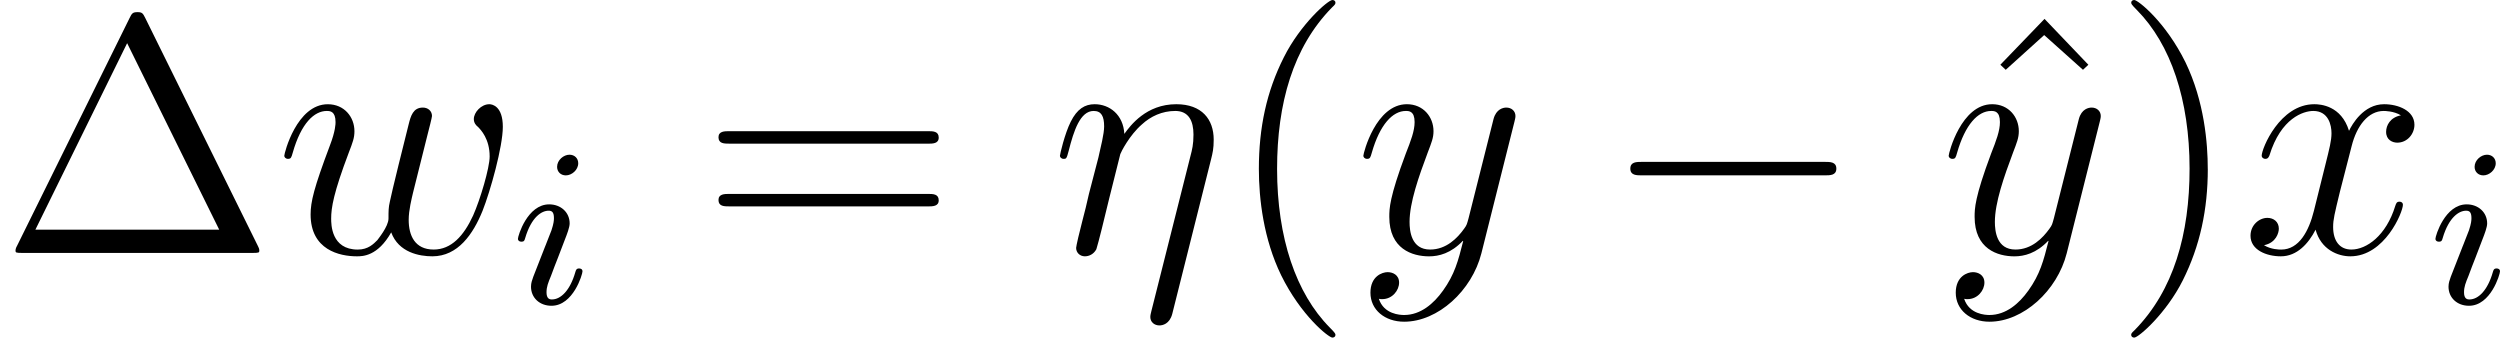
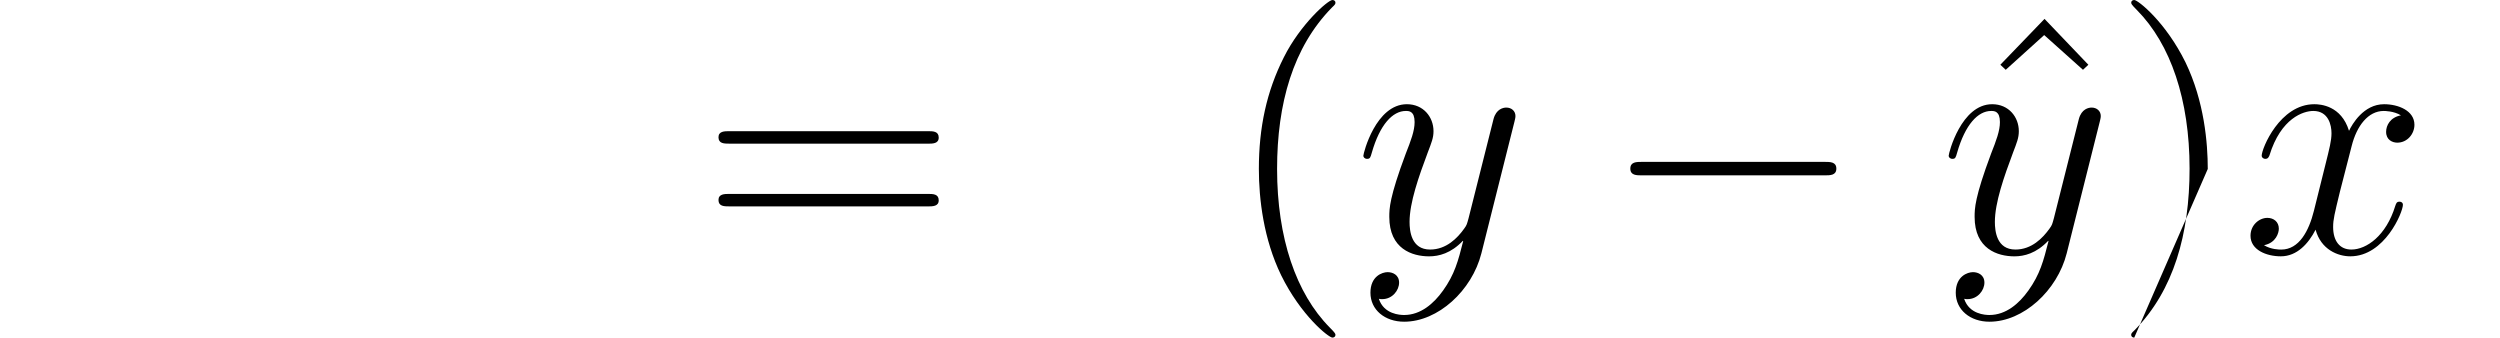
<svg xmlns="http://www.w3.org/2000/svg" xmlns:xlink="http://www.w3.org/1999/xlink" width="100.144pt" height="13.523pt" viewBox="-.239 -.241 100.144 13.523">
  <defs>
    <path id="g0-0" d="M7.878-2.75c.203.0.418.0.418-.239S8.082-3.228 7.878-3.228H1.411c-.203.0-.418.0-.418.239s.215.239.418.239H7.878z" />
-     <path id="g1-105" d="M2.375-4.973c0-.175-.128-.303-.311-.303-.207.0-.438.191-.438.43.0.175.128.303.311.303.207.0.438-.191.438-.43zM1.211-2.048.781-.948C.741-.829.701-.733.701-.598c0 .391.303.677.725.677.773.0 1.1-1.116 1.1-1.219.0-.08-.064-.104-.12-.104-.096.0-.112.056-.135.135-.183.638-.51.964-.829.964C1.347-.143 1.251-.183 1.251-.399c0-.191.056-.335.159-.582.08-.215.159-.43.247-.646l.247-.646c.072-.183.167-.43.167-.566.0-.399-.319-.677-.725-.677-.773.0-1.108 1.116-1.108 1.219.0.072.056.104.12.104C.462-2.192.47-2.24.494-2.319c.223-.757.59-.972.829-.972.112.0.191.04.191.263C1.514-2.949 1.506-2.837 1.427-2.598l-.215.55z" />
-     <path id="g2-17" d="M5.679-3.312C5.738-3.551 5.774-3.694 5.774-4.017c0-.717-.418-1.255-1.327-1.255C3.383-5.272 2.821-4.519 2.606-4.22c-.036-.681-.526-1.052-1.052-1.052-.347.0-.622.167-.849.622C.49-4.22.323-3.491.323-3.443s.048.108.132.108C.55-3.335.562-3.347.634-3.622c.179-.705.406-1.411.885-1.411.275.0.371.191.371.55.0.263-.12.729-.203 1.1L1.351-2.092C1.303-1.865 1.172-1.327 1.112-1.112 1.028-.801.897-.239.897-.179c0 .167.132.299.311.299.143.0.311-.072.406-.251C1.638-.191 1.745-.61 1.805-.849l.263-1.076.395-1.578C2.487-3.575 2.786-4.172 3.228-4.555c.311-.287.717-.478 1.184-.478C4.89-5.033 5.057-4.674 5.057-4.196c0 .347-.048.538-.108.765L3.563 2.068C3.551 2.128 3.527 2.2 3.527 2.271c0 .179.143.299.323.299.108.0.359-.048.454-.406L5.679-3.312z" />
-     <path id="g2-119" d="M4.113-.729c.263.717 1.004.849 1.459.849C6.48.12 7.018-.669 7.352-1.494 7.627-2.188 8.07-3.766 8.07-4.471 8.07-5.2 7.699-5.272 7.592-5.272c-.287.0-.55.287-.55.526C7.042-4.603 7.125-4.519 7.185-4.471 7.293-4.364 7.603-4.041 7.603-3.419c0 .406-.335 1.53-.586 2.092-.335.729-.777 1.207-1.399 1.207-.669.0-.885-.502-.885-1.052.0-.347.108-.765.155-.968l.502-2.008C5.452-4.388 5.559-4.806 5.559-4.854 5.559-5.033 5.416-5.153 5.236-5.153 4.89-5.153 4.806-4.854 4.734-4.567 4.615-4.101 4.113-2.08 4.065-1.817 4.017-1.614 4.017-1.482 4.017-1.219c0 .287-.383.741-.395.765-.132.132-.323.335-.693.335-.944.0-.944-.897-.944-1.1.0-.383.084-.909.622-2.331.143-.371.203-.526.203-.765.0-.502-.359-.956-.944-.956C.765-5.272.323-3.539.323-3.443.323-3.395.371-3.335.454-3.335.562-3.335.574-3.383.622-3.551.921-4.603 1.387-5.033 1.829-5.033c.12.0.311.012.311.395.0.06.0.311-.203.837-.562 1.494-.681 1.985-.681 2.439.0 1.255 1.028 1.482 1.638 1.482.203.0.741.0 1.219-.849z" />
    <path id="g2-120" d="M5.667-4.878C5.284-4.806 5.141-4.519 5.141-4.292c0 .287.227.383.395.383C5.894-3.909 6.145-4.22 6.145-4.543 6.145-5.045 5.571-5.272 5.069-5.272c-.729.0-1.136.717-1.243.944-.275-.897-1.016-.944-1.231-.944-1.219.0-1.865 1.566-1.865 1.829.0.048.048.108.132.108.096.0.12-.072.143-.12.406-1.327 1.207-1.578 1.554-1.578.538.0.646.502.646.789.0.263-.072.538-.215 1.112L2.582-1.494c-.179.717-.526 1.375-1.16 1.375-.06.0-.359.0-.61-.155.43-.084.526-.442.526-.586.0-.239-.179-.383-.406-.383-.287.0-.598.251-.598.634.0.502.562.729 1.076.729.574.0.98-.454 1.231-.944.191.705.789.944 1.231.944 1.219.0 1.865-1.566 1.865-1.829C5.738-1.769 5.691-1.817 5.619-1.817c-.108.0-.12.06-.155.155C5.141-.61 4.447-.12 3.909-.12c-.418.0-.646-.311-.646-.801.0-.263.048-.454.239-1.243l.418-1.626c.179-.717.586-1.243 1.136-1.243.024.0.359.0.61.155z" />
    <path id="g2-121" d="M3.144 1.339c-.323.454-.789.861-1.375.861-.143.0-.717-.024-.897-.574C.909 1.638.968 1.638.992 1.638c.359.0.598-.311.598-.586s-.227-.371-.406-.371c-.191.0-.61.143-.61.729.0.61.514 1.028 1.196 1.028 1.196.0 2.403-1.1 2.738-2.427L5.679-4.651C5.691-4.71 5.715-4.782 5.715-4.854 5.715-5.033 5.571-5.153 5.392-5.153c-.108.0-.359.048-.454.406L4.053-1.231C3.993-1.016 3.993-.992 3.897-.861c-.239.335-.634.741-1.207.741-.669.0-.729-.658-.729-.98.0-.681.323-1.602.646-2.463.132-.347.203-.514.203-.753.0-.502-.359-.956-.944-.956C.765-5.272.323-3.539.323-3.443.323-3.395.371-3.335.454-3.335.562-3.335.574-3.383.622-3.551c.287-1.004.741-1.482 1.207-1.482.108.0.311.0.311.395.0.311-.132.658-.311 1.112-.586 1.566-.586 1.961-.586 2.248.0 1.136.813 1.399 1.411 1.399.347.0.777-.108 1.196-.55L3.862-.418c-.179.705-.299 1.172-.717 1.757z" />
-     <path id="g3-1" d="M5.153-8.321C5.069-8.488 5.045-8.536 4.878-8.536 4.698-8.536 4.674-8.488 4.591-8.321L.598-.239c-.024.036-.048.108-.048.155C.55-.012.562.0.801.0h8.141c.239.0.251-.012.251-.084C9.194-.132 9.17-.203 9.146-.239L5.153-8.321zM4.507-7.436 7.771-.825H1.255L4.507-7.436z" />
    <path id="g3-40" d="M3.885 2.905c0-.036.0-.06-.203-.263C2.487 1.435 1.817-.538 1.817-2.977c0-2.319.562-4.316 1.949-5.727C3.885-8.811 3.885-8.835 3.885-8.871 3.885-8.942 3.826-8.966 3.778-8.966 3.622-8.966 2.642-8.106 2.056-6.934c-.61 1.207-.885 2.487-.885 3.957.0 1.064.167 2.487.789 3.766.705 1.435 1.686 2.212 1.817 2.212C3.826 3.001 3.885 2.977 3.885 2.905z" />
-     <path id="g3-41" d="M3.371-2.977c0-.909-.12-2.391-.789-3.778C1.877-8.189.897-8.966.765-8.966.717-8.966.658-8.942.658-8.871.658-8.835.658-8.811.861-8.608 2.056-7.4 2.726-5.428 2.726-2.989c0 2.319-.562 4.316-1.949 5.727-.12.108-.12.132-.12.167C.658 2.977.717 3.001.765 3.001c.155.0 1.136-.861 1.722-2.032.61-1.219.885-2.511.885-3.945z" />
+     <path id="g3-41" d="M3.371-2.977c0-.909-.12-2.391-.789-3.778C1.877-8.189.897-8.966.765-8.966.717-8.966.658-8.942.658-8.871.658-8.835.658-8.811.861-8.608 2.056-7.4 2.726-5.428 2.726-2.989c0 2.319-.562 4.316-1.949 5.727-.12.108-.12.132-.12.167C.658 2.977.717 3.001.765 3.001z" />
    <path id="g3-61" d="M8.07-3.873C8.237-3.873 8.452-3.873 8.452-4.089 8.452-4.316 8.249-4.316 8.07-4.316H1.028c-.167.0-.383.0-.383.215.0.227.203.227.383.227H8.07zm0 2.224C8.237-1.65 8.452-1.65 8.452-1.865 8.452-2.092 8.249-2.092 8.07-2.092H1.028c-.167.0-.383.0-.383.215.0.227.203.227.383.227H8.07z" />
    <path id="g3-94" d="M2.929-8.297 1.363-6.671l.191.179L2.917-7.723 4.292-6.492l.191-.179L2.929-8.297z" />
  </defs>
  <g id="page1" transform="matrix(1.13 0 0 1.13 -63.986 -64.41)">
    <use x="56.413" y="65.753" xlink:href="#g3-1" />
    <use x="66.168" y="65.753" xlink:href="#g2-119" />
    <use x="74.536" y="67.547" xlink:href="#g1-105" />
    <use x="81.238" y="65.753" xlink:href="#g3-61" />
    <use x="93.664" y="65.753" xlink:href="#g2-17" />
    <use x="99.868" y="65.753" xlink:href="#g3-40" />
    <use x="104.42" y="65.753" xlink:href="#g2-121" />
    <use x="113.214" y="65.753" xlink:href="#g0-0" />
    <use x="125.961" y="65.753" xlink:href="#g3-94" />
    <use x="125.169" y="65.753" xlink:href="#g2-121" />
    <use x="131.306" y="65.753" xlink:href="#g3-41" />
    <use x="135.858" y="65.753" xlink:href="#g2-120" />
    <use x="142.51" y="67.547" xlink:href="#g1-105" />
  </g>
</svg>